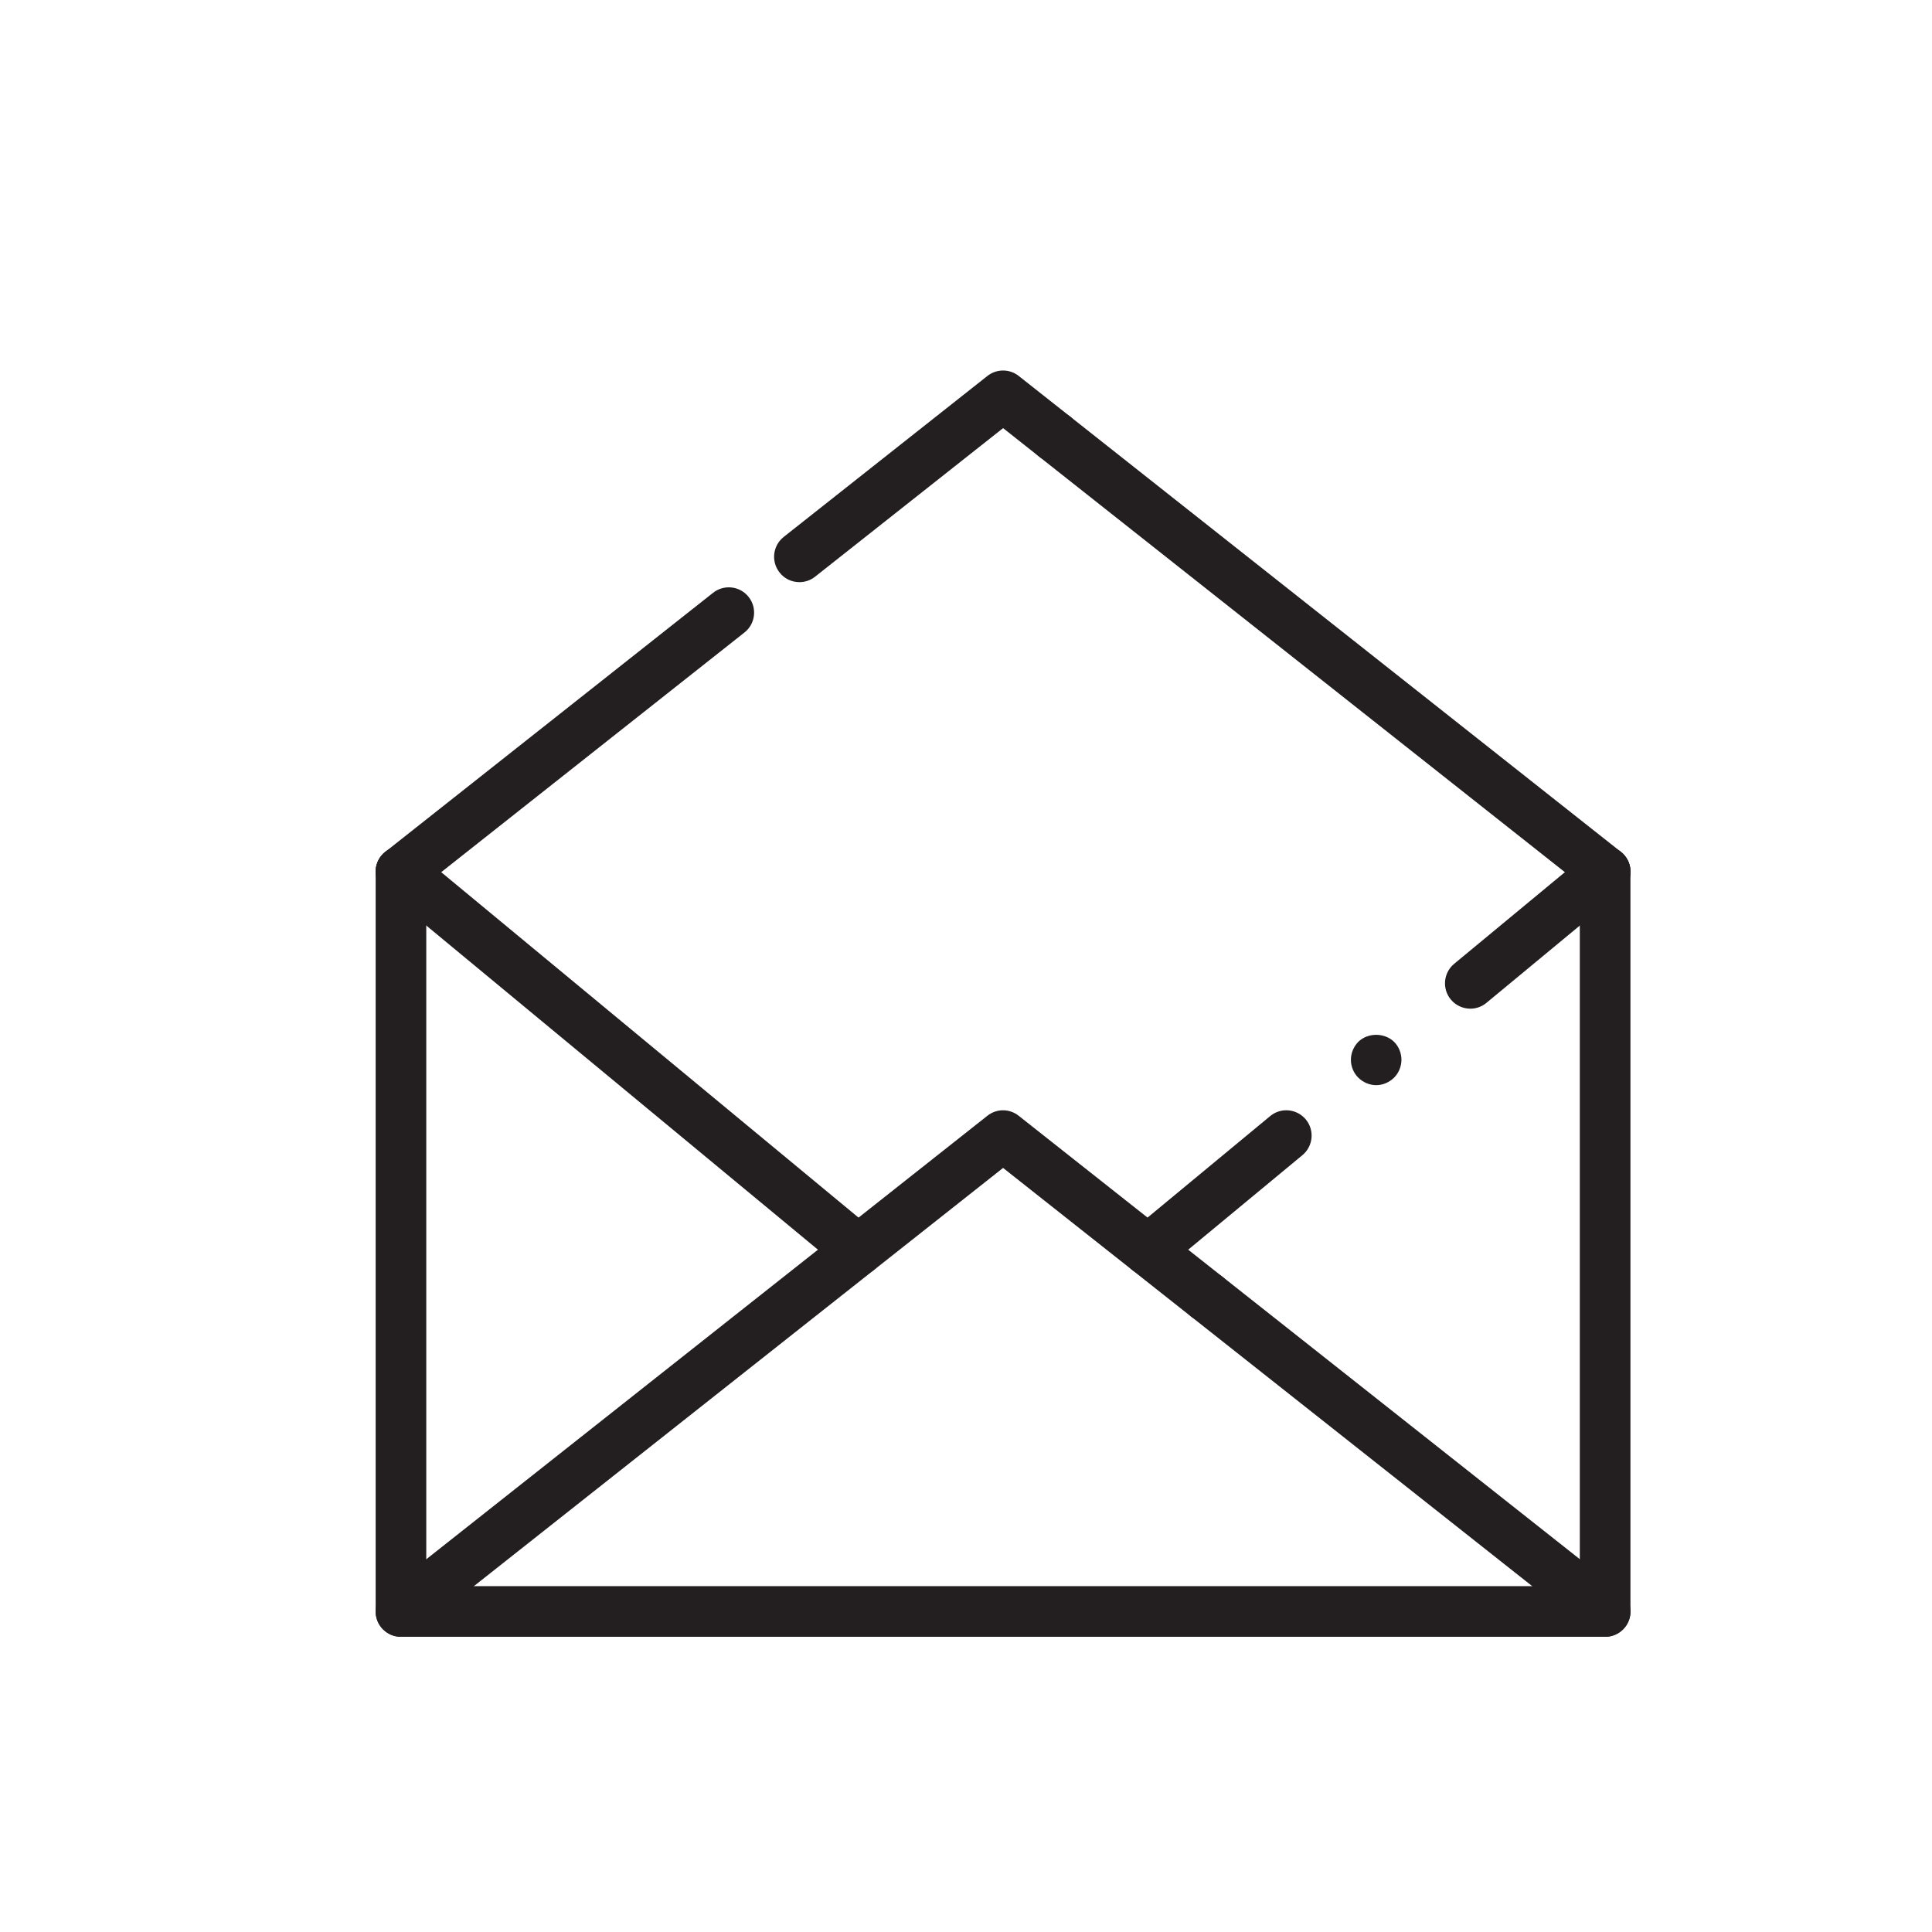
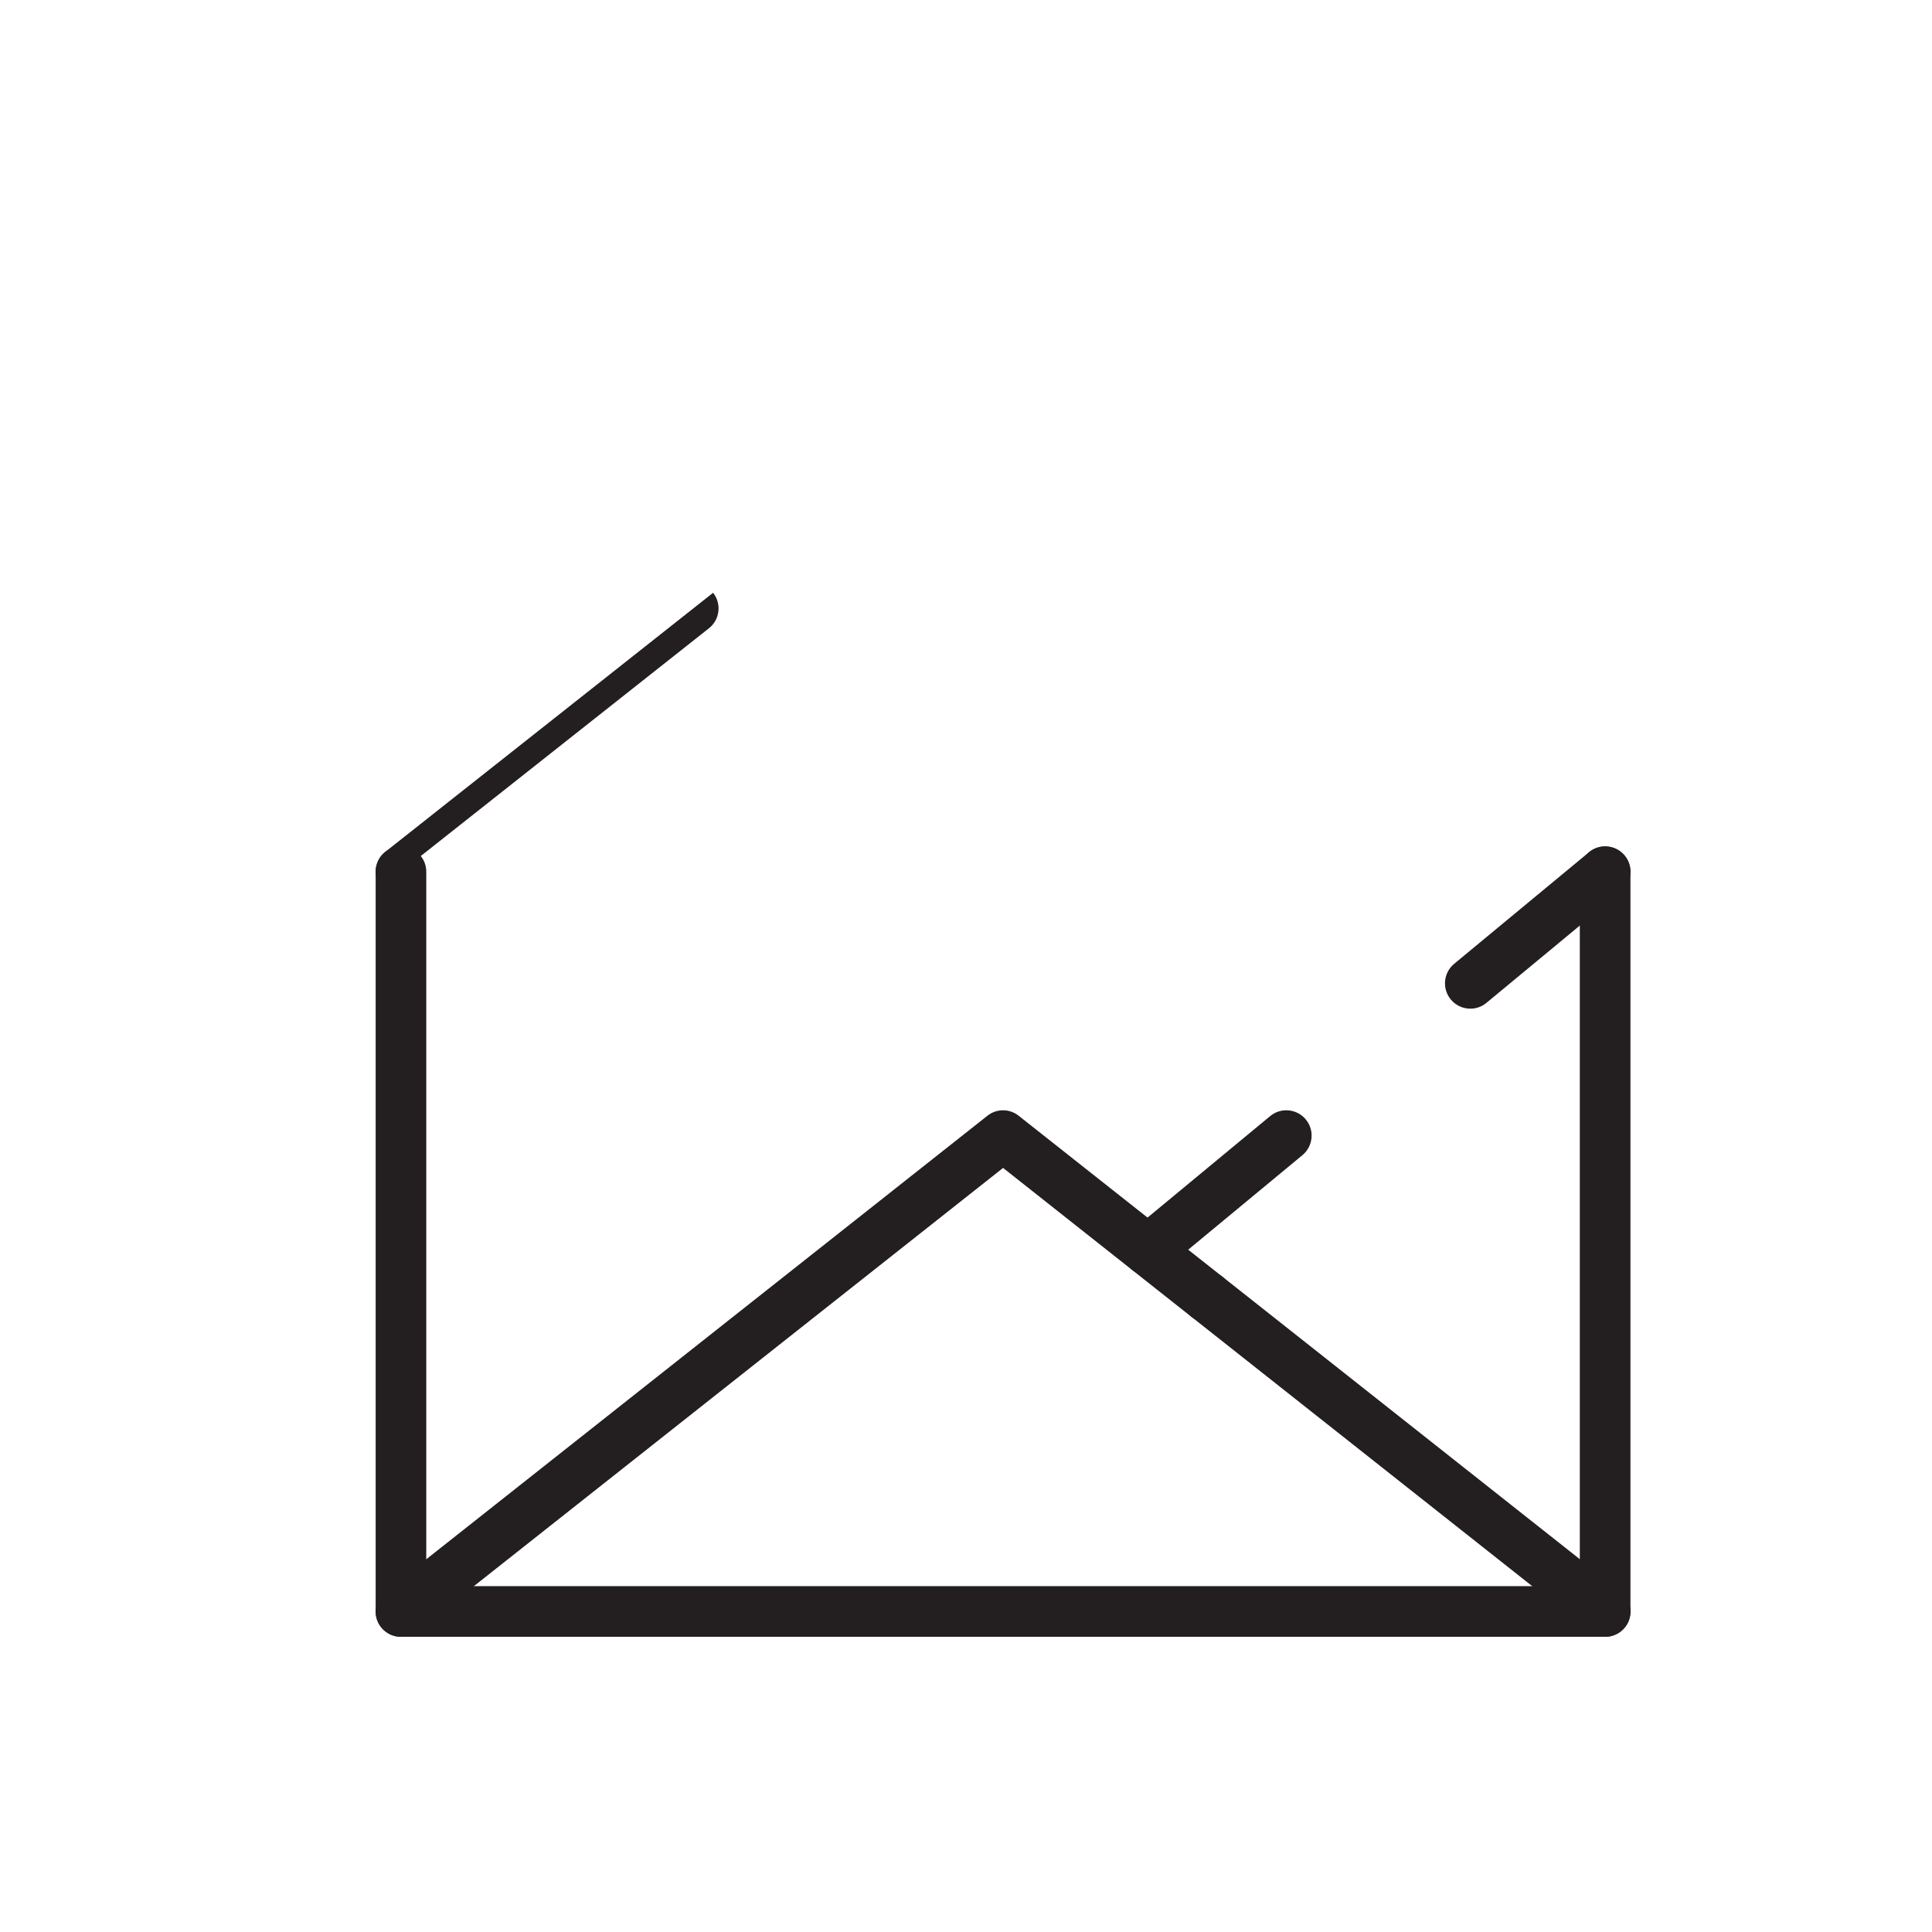
<svg xmlns="http://www.w3.org/2000/svg" version="1.1" id="Layer_1" x="0px" y="0px" width="72px" height="72px" viewBox="0 0 72 72" enable-background="new 0 0 72 72" xml:space="preserve">
  <g>
    <g>
      <g>
        <g>
          <path fill="#231F20" d="M59.819,60.999H14.942c-0.521,0-0.942-0.424-0.942-0.944V32.487c0-0.522,0.422-0.944,0.942-0.944      s0.944,0.422,0.944,0.944v26.624h42.989V32.487c0-0.522,0.424-0.944,0.943-0.944c0.521,0,0.944,0.422,0.944,0.944v27.567      C60.764,60.575,60.34,60.999,59.819,60.999z" />
        </g>
      </g>
      <g>
        <g>
-           <path fill="#231F20" d="M59.819,33.43c-0.206,0-0.412-0.065-0.585-0.203L38.719,17.012c-0.412-0.324-0.479-0.918-0.156-1.326      c0.323-0.408,0.917-0.479,1.326-0.156l20.518,16.217c0.409,0.324,0.478,0.918,0.155,1.326      C60.374,33.308,60.097,33.43,59.819,33.43z" />
-         </g>
+           </g>
      </g>
      <g>
        <g>
-           <path fill="#231F20" d="M29.792,21.695c-0.28,0-0.556-0.123-0.739-0.359c-0.324-0.409-0.256-1.003,0.153-1.326l7.591-5.999      c0.344-0.271,0.826-0.271,1.168,0l1.924,1.519c0.408,0.325,0.479,0.918,0.156,1.328c-0.324,0.407-0.918,0.477-1.326,0.154      l-1.336-1.057l-7.005,5.535C30.203,21.629,29.998,21.695,29.792,21.695z" />
-         </g>
+           </g>
      </g>
      <g>
        <g>
-           <path fill="#231F20" d="M14.942,33.43c-0.278,0-0.554-0.122-0.741-0.357c-0.322-0.408-0.252-1.002,0.156-1.326l12.218-9.656      c0.41-0.322,1.003-0.254,1.325,0.156c0.323,0.408,0.254,1.002-0.156,1.324l-12.217,9.656      C15.355,33.364,15.148,33.43,14.942,33.43z" />
+           <path fill="#231F20" d="M14.942,33.43c-0.278,0-0.554-0.122-0.741-0.357c-0.322-0.408-0.252-1.002,0.156-1.326l12.218-9.656      c0.323,0.408,0.254,1.002-0.156,1.324l-12.217,9.656      C15.355,33.364,15.148,33.43,14.942,33.43z" />
        </g>
      </g>
      <g>
        <g>
          <path fill="#231F20" d="M14.942,60.999c-0.278,0-0.554-0.122-0.741-0.358c-0.322-0.408-0.252-1.003,0.156-1.324l22.439-17.735      c0.344-0.273,0.826-0.273,1.168,0l7.592,5.998c0.411,0.324,0.479,0.918,0.156,1.327c-0.322,0.409-0.918,0.479-1.325,0.156      l-7.005-5.538L15.527,60.797C15.355,60.934,15.148,60.999,14.942,60.999z" />
        </g>
      </g>
      <g>
        <g>
          <path fill="#231F20" d="M59.819,60.999c-0.206,0-0.412-0.065-0.585-0.202L44.388,49.063c-0.409-0.325-0.479-0.919-0.156-1.327      c0.322-0.409,0.916-0.479,1.325-0.156l14.85,11.737c0.409,0.321,0.478,0.916,0.155,1.324      C60.374,60.877,60.097,60.999,59.819,60.999z" />
        </g>
      </g>
      <g>
        <g>
-           <path fill="#231F20" d="M51.287,40.441c-0.246,0-0.49-0.104-0.671-0.283c-0.171-0.17-0.272-0.415-0.272-0.661      c0-0.253,0.102-0.489,0.272-0.668c0.359-0.352,0.981-0.352,1.34,0c0.17,0.169,0.272,0.415,0.272,0.668      c0,0.246-0.103,0.491-0.272,0.661C51.776,40.337,51.532,40.441,51.287,40.441z" />
-         </g>
+           </g>
      </g>
      <g>
        <g>
          <path fill="#231F20" d="M42.781,47.533c-0.271,0-0.542-0.116-0.727-0.344c-0.333-0.4-0.276-0.996,0.124-1.327l5.158-4.269      c0.399-0.332,0.995-0.275,1.327,0.125c0.333,0.401,0.276,0.997-0.125,1.331l-5.154,4.266      C43.207,47.463,42.994,47.533,42.781,47.533z" />
        </g>
      </g>
      <g>
        <g>
          <path fill="#231F20" d="M54.796,37.59c-0.272,0-0.543-0.116-0.729-0.342c-0.331-0.4-0.277-0.996,0.126-1.33l5.024-4.158      c0.403-0.333,0.999-0.276,1.329,0.124c0.333,0.401,0.275,0.996-0.125,1.33l-5.025,4.159C55.221,37.52,55.009,37.59,54.796,37.59      z" />
        </g>
      </g>
      <g>
        <g>
-           <path fill="#231F20" d="M31.98,47.533c-0.21,0-0.424-0.07-0.6-0.218L14.342,33.214c-0.402-0.334-0.46-0.928-0.126-1.33      c0.331-0.4,0.929-0.457,1.329-0.124l17.038,14.103c0.401,0.331,0.458,0.927,0.126,1.327      C32.521,47.417,32.251,47.533,31.98,47.533z" />
-         </g>
+           </g>
      </g>
    </g>
  </g>
</svg>